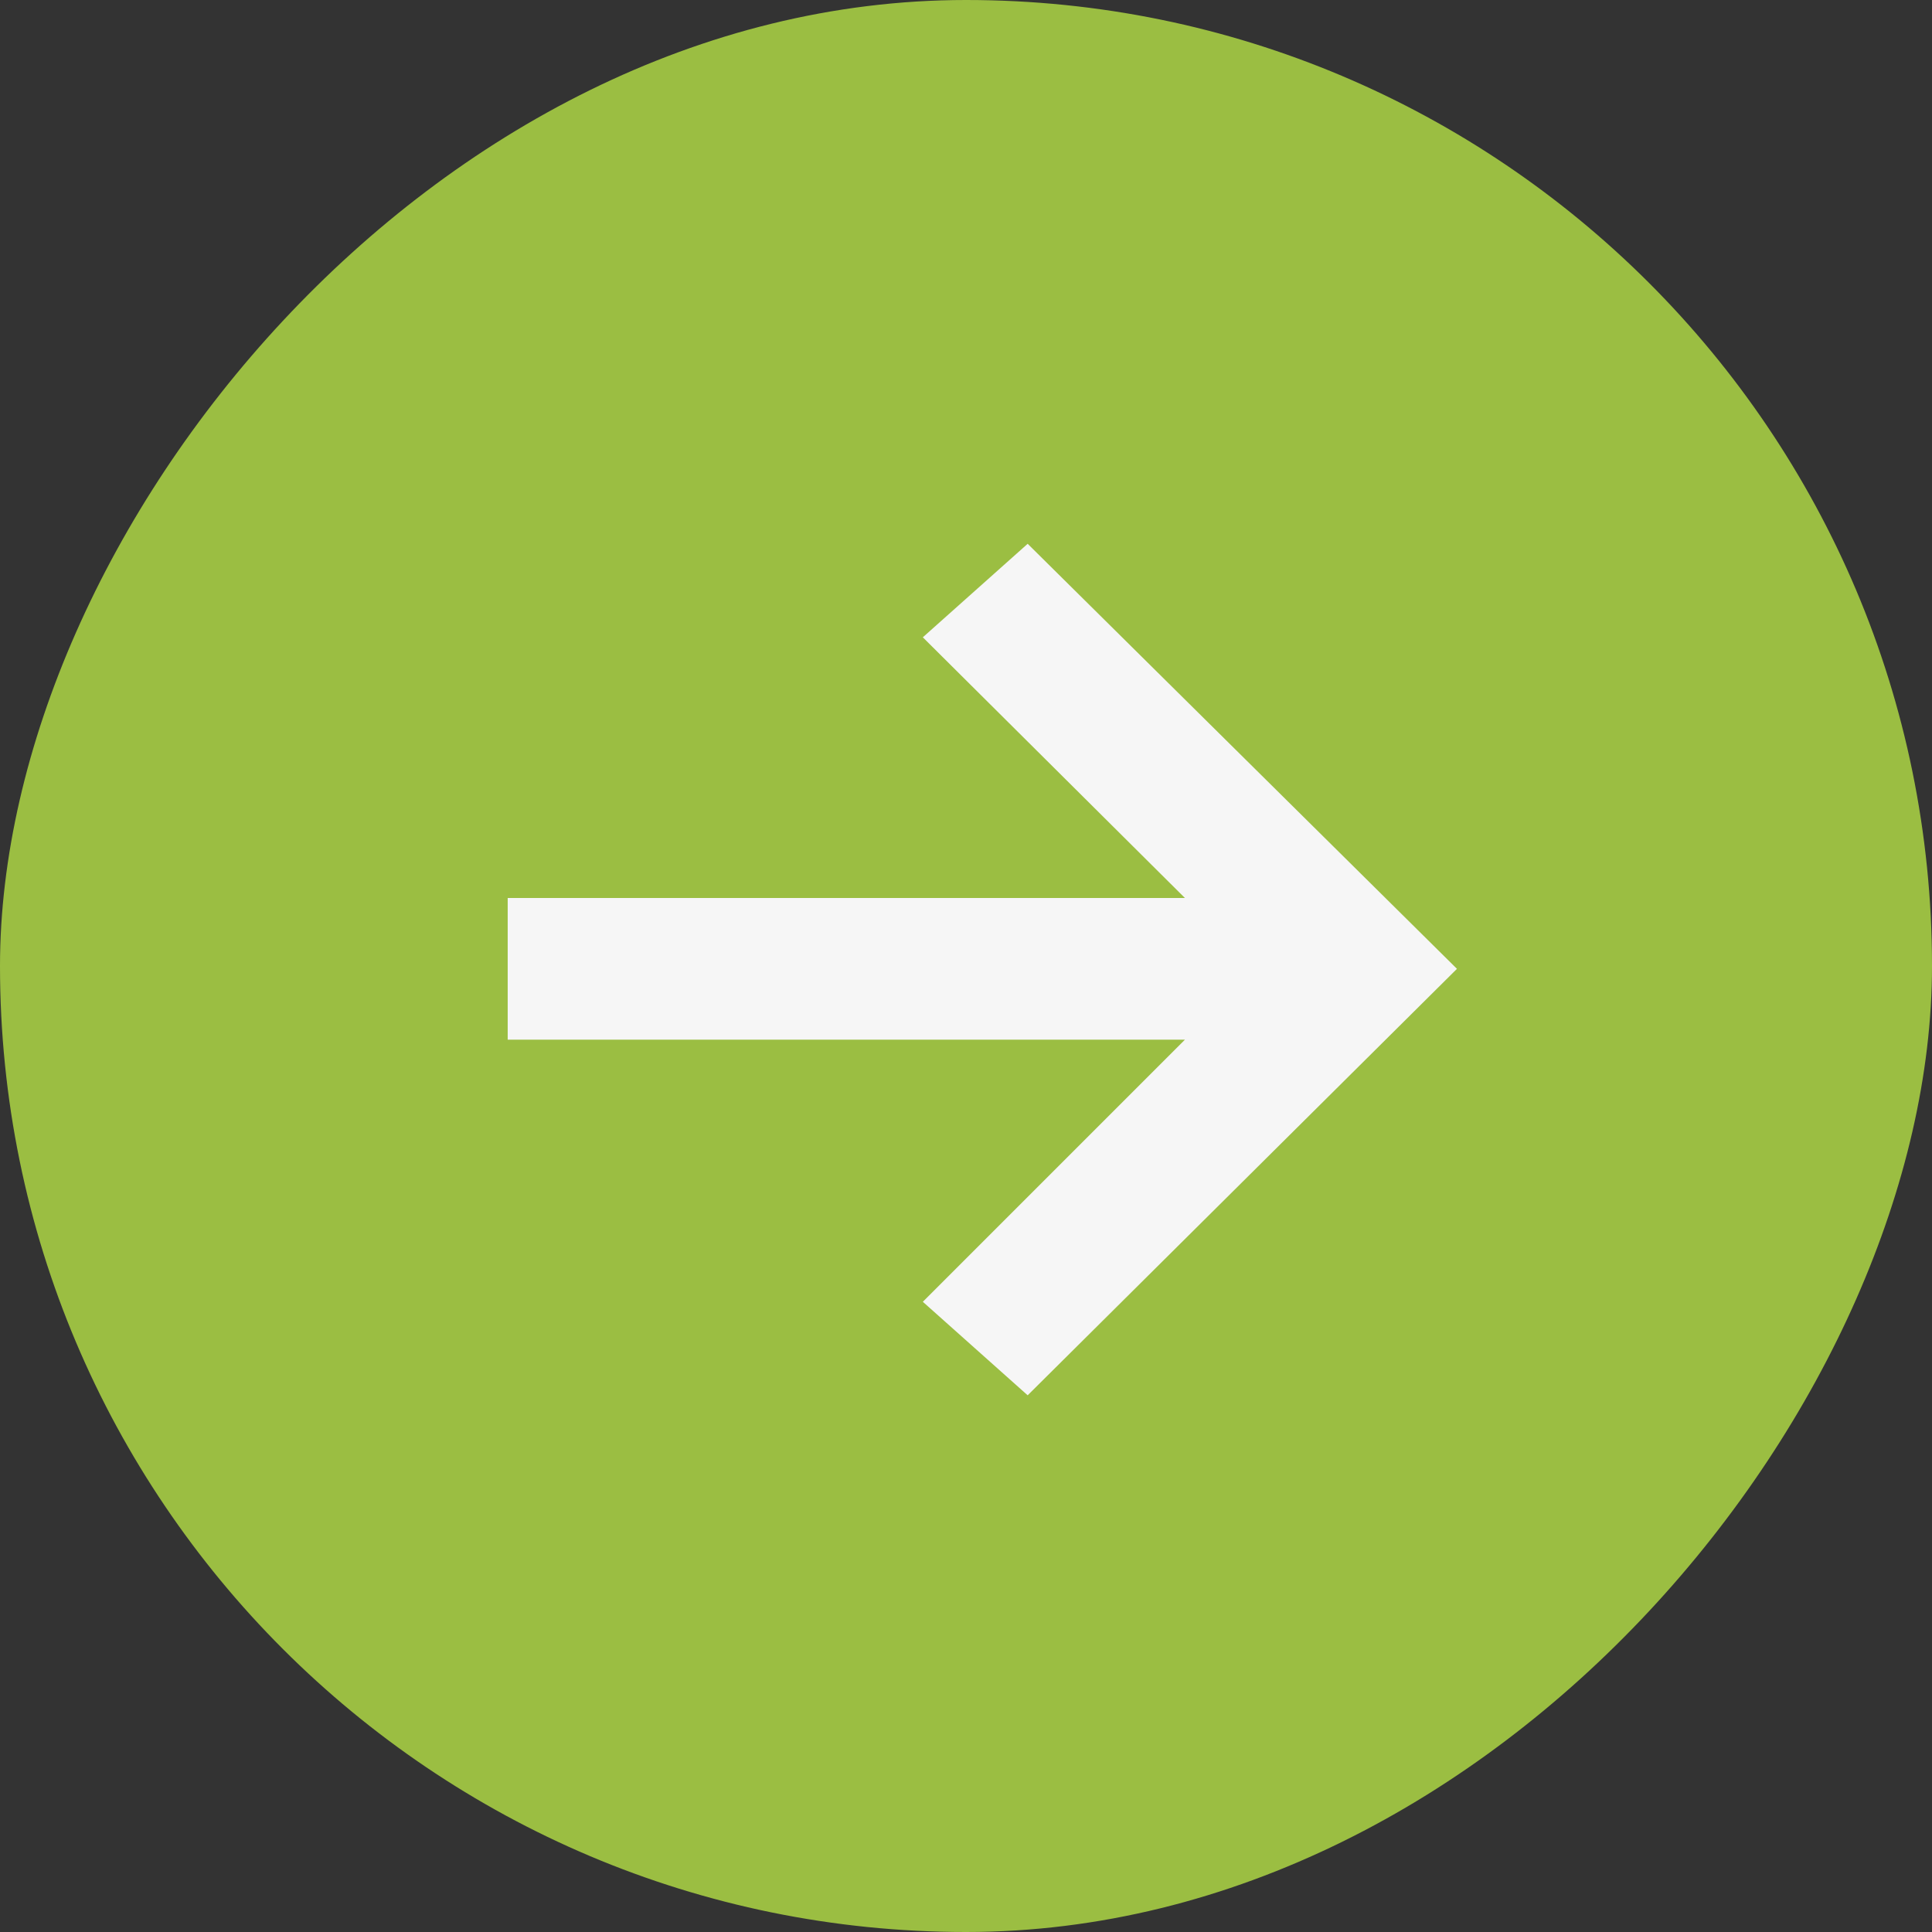
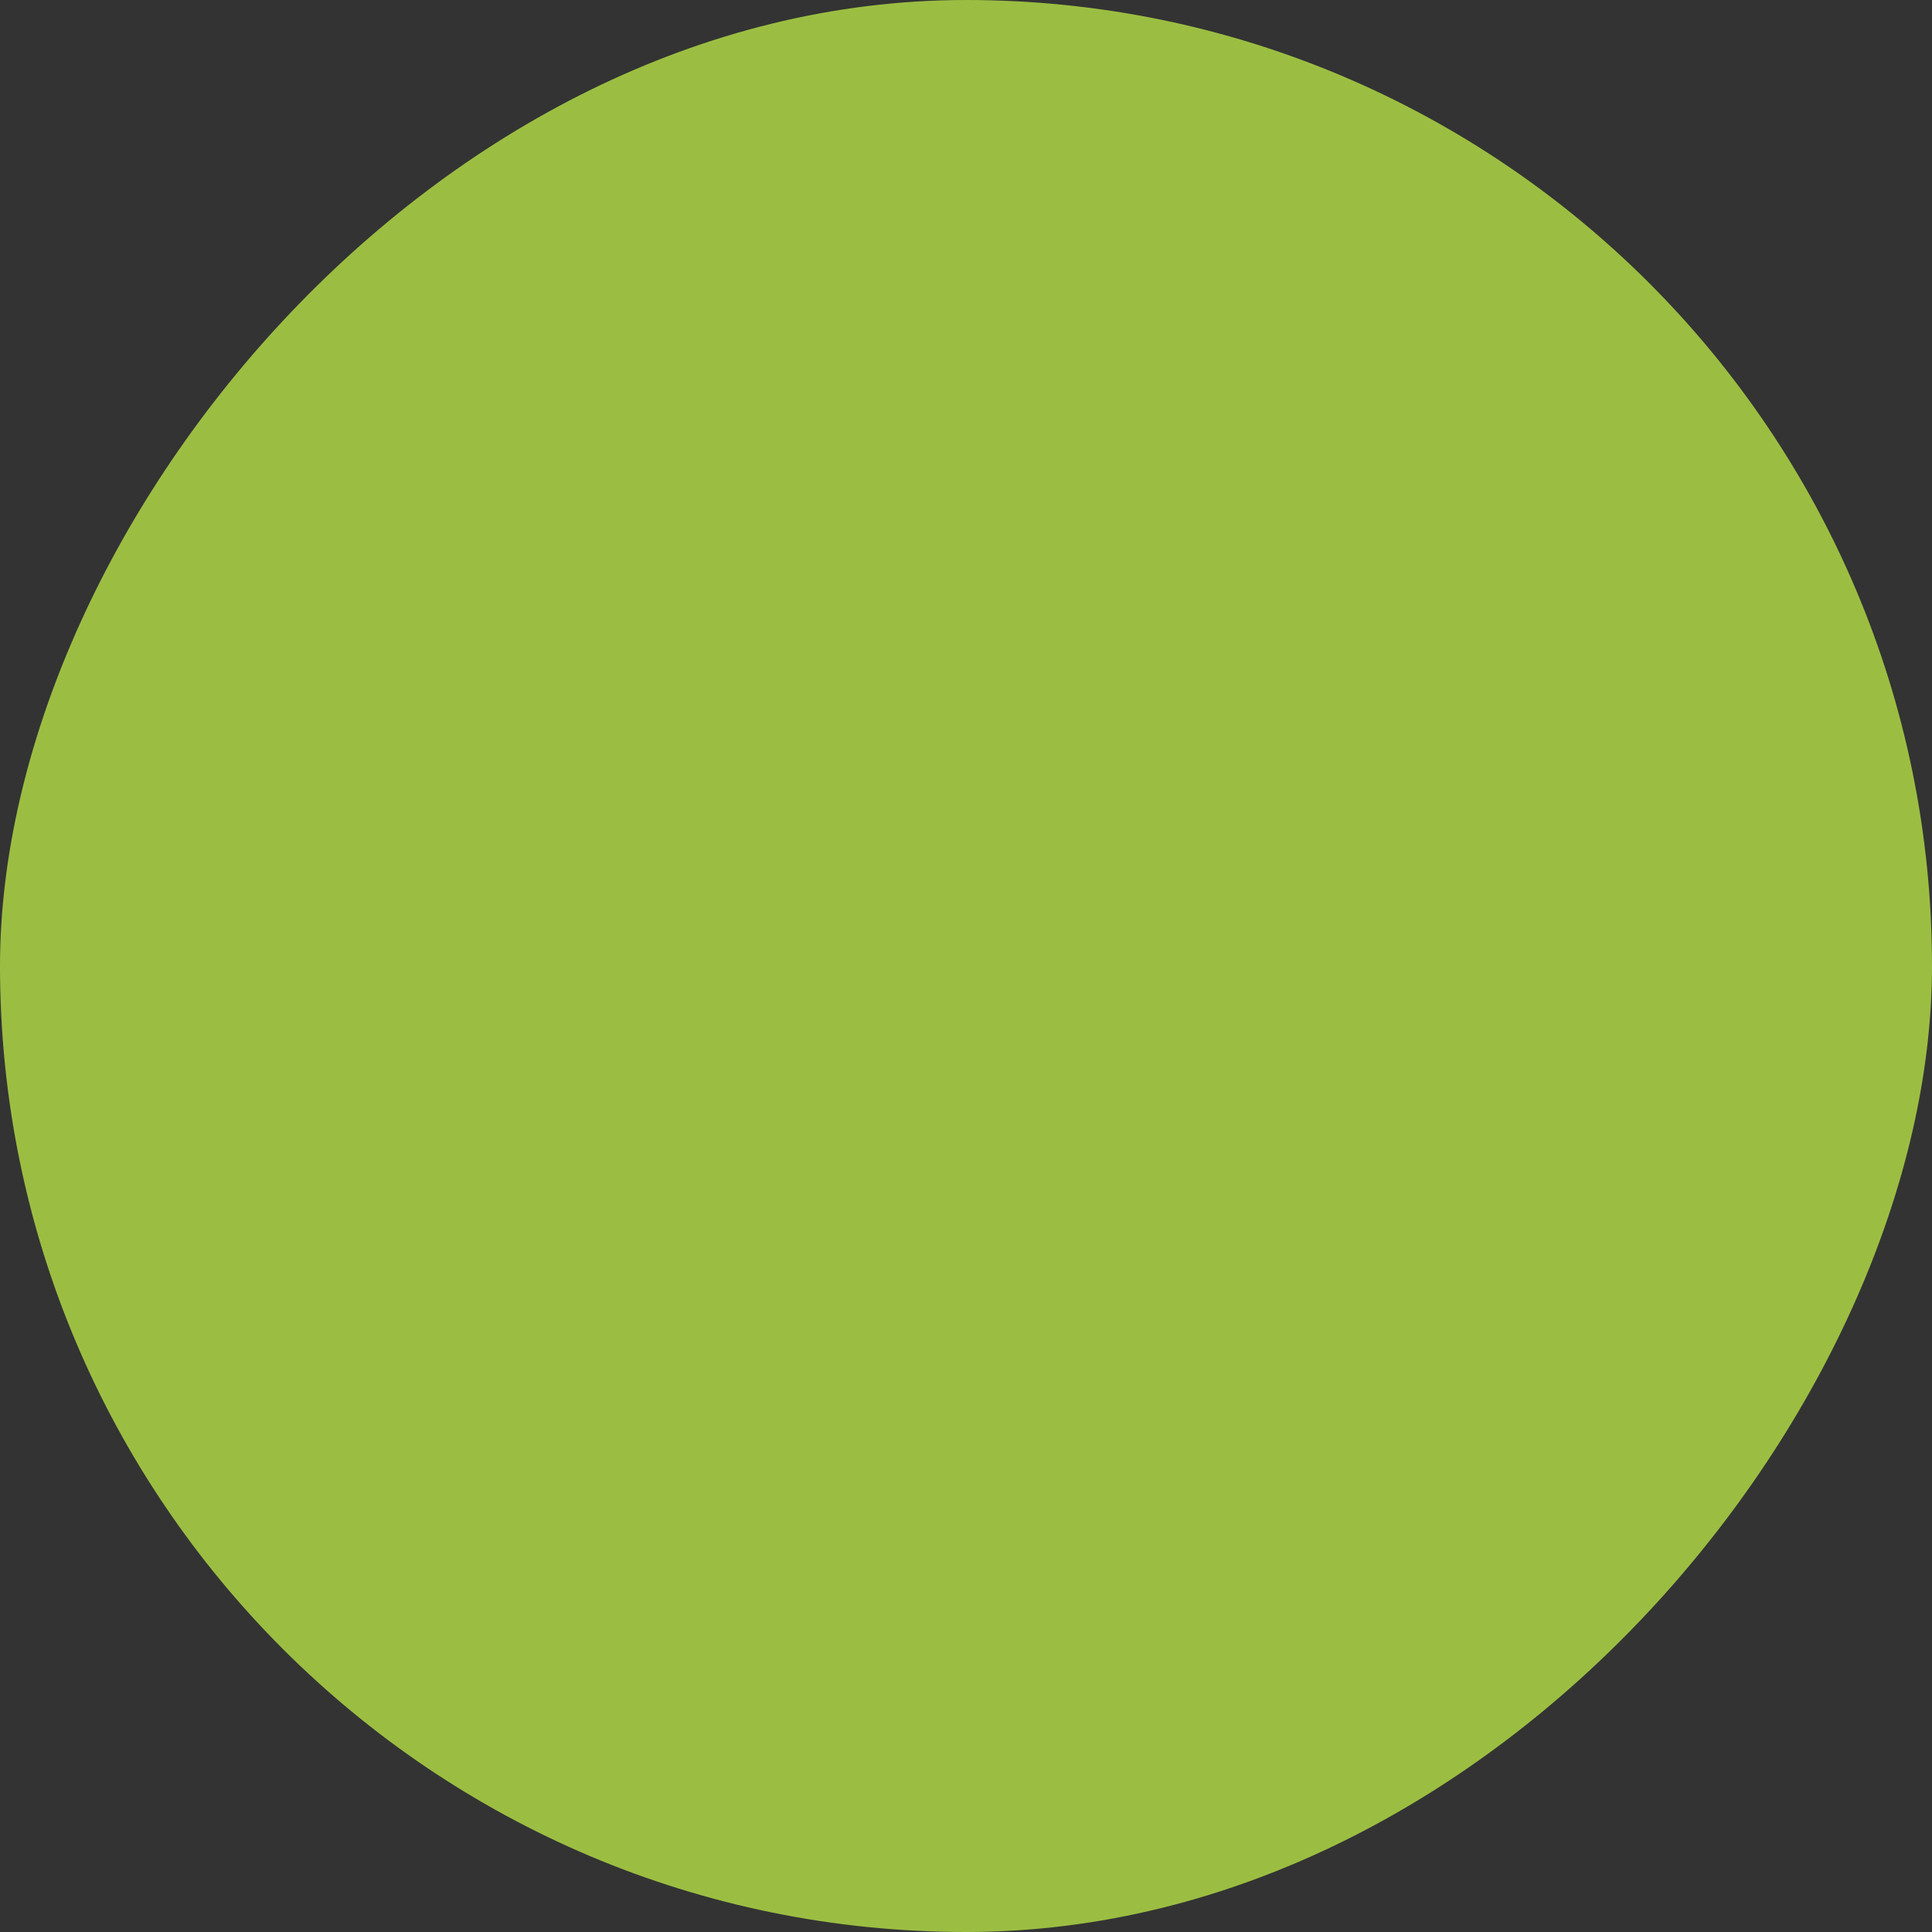
<svg xmlns="http://www.w3.org/2000/svg" width="60" height="60" viewBox="0 0 60 60" fill="none">
  <rect x="0" y="0" width="60" height="60" fill="#333333" stroke="none" />
  <rect width="60" height="60" rx="30" transform="matrix(-1 0 0 1 60 0)" fill="#9BBE42" />
-   <path d="M15.767 27.888V32.288H36.799L28.659 40.428L31.915 43.332L45.247 30.088L31.915 16.888L28.659 19.792L36.799 27.888H15.767Z" fill="#F6F6F6" />
</svg>